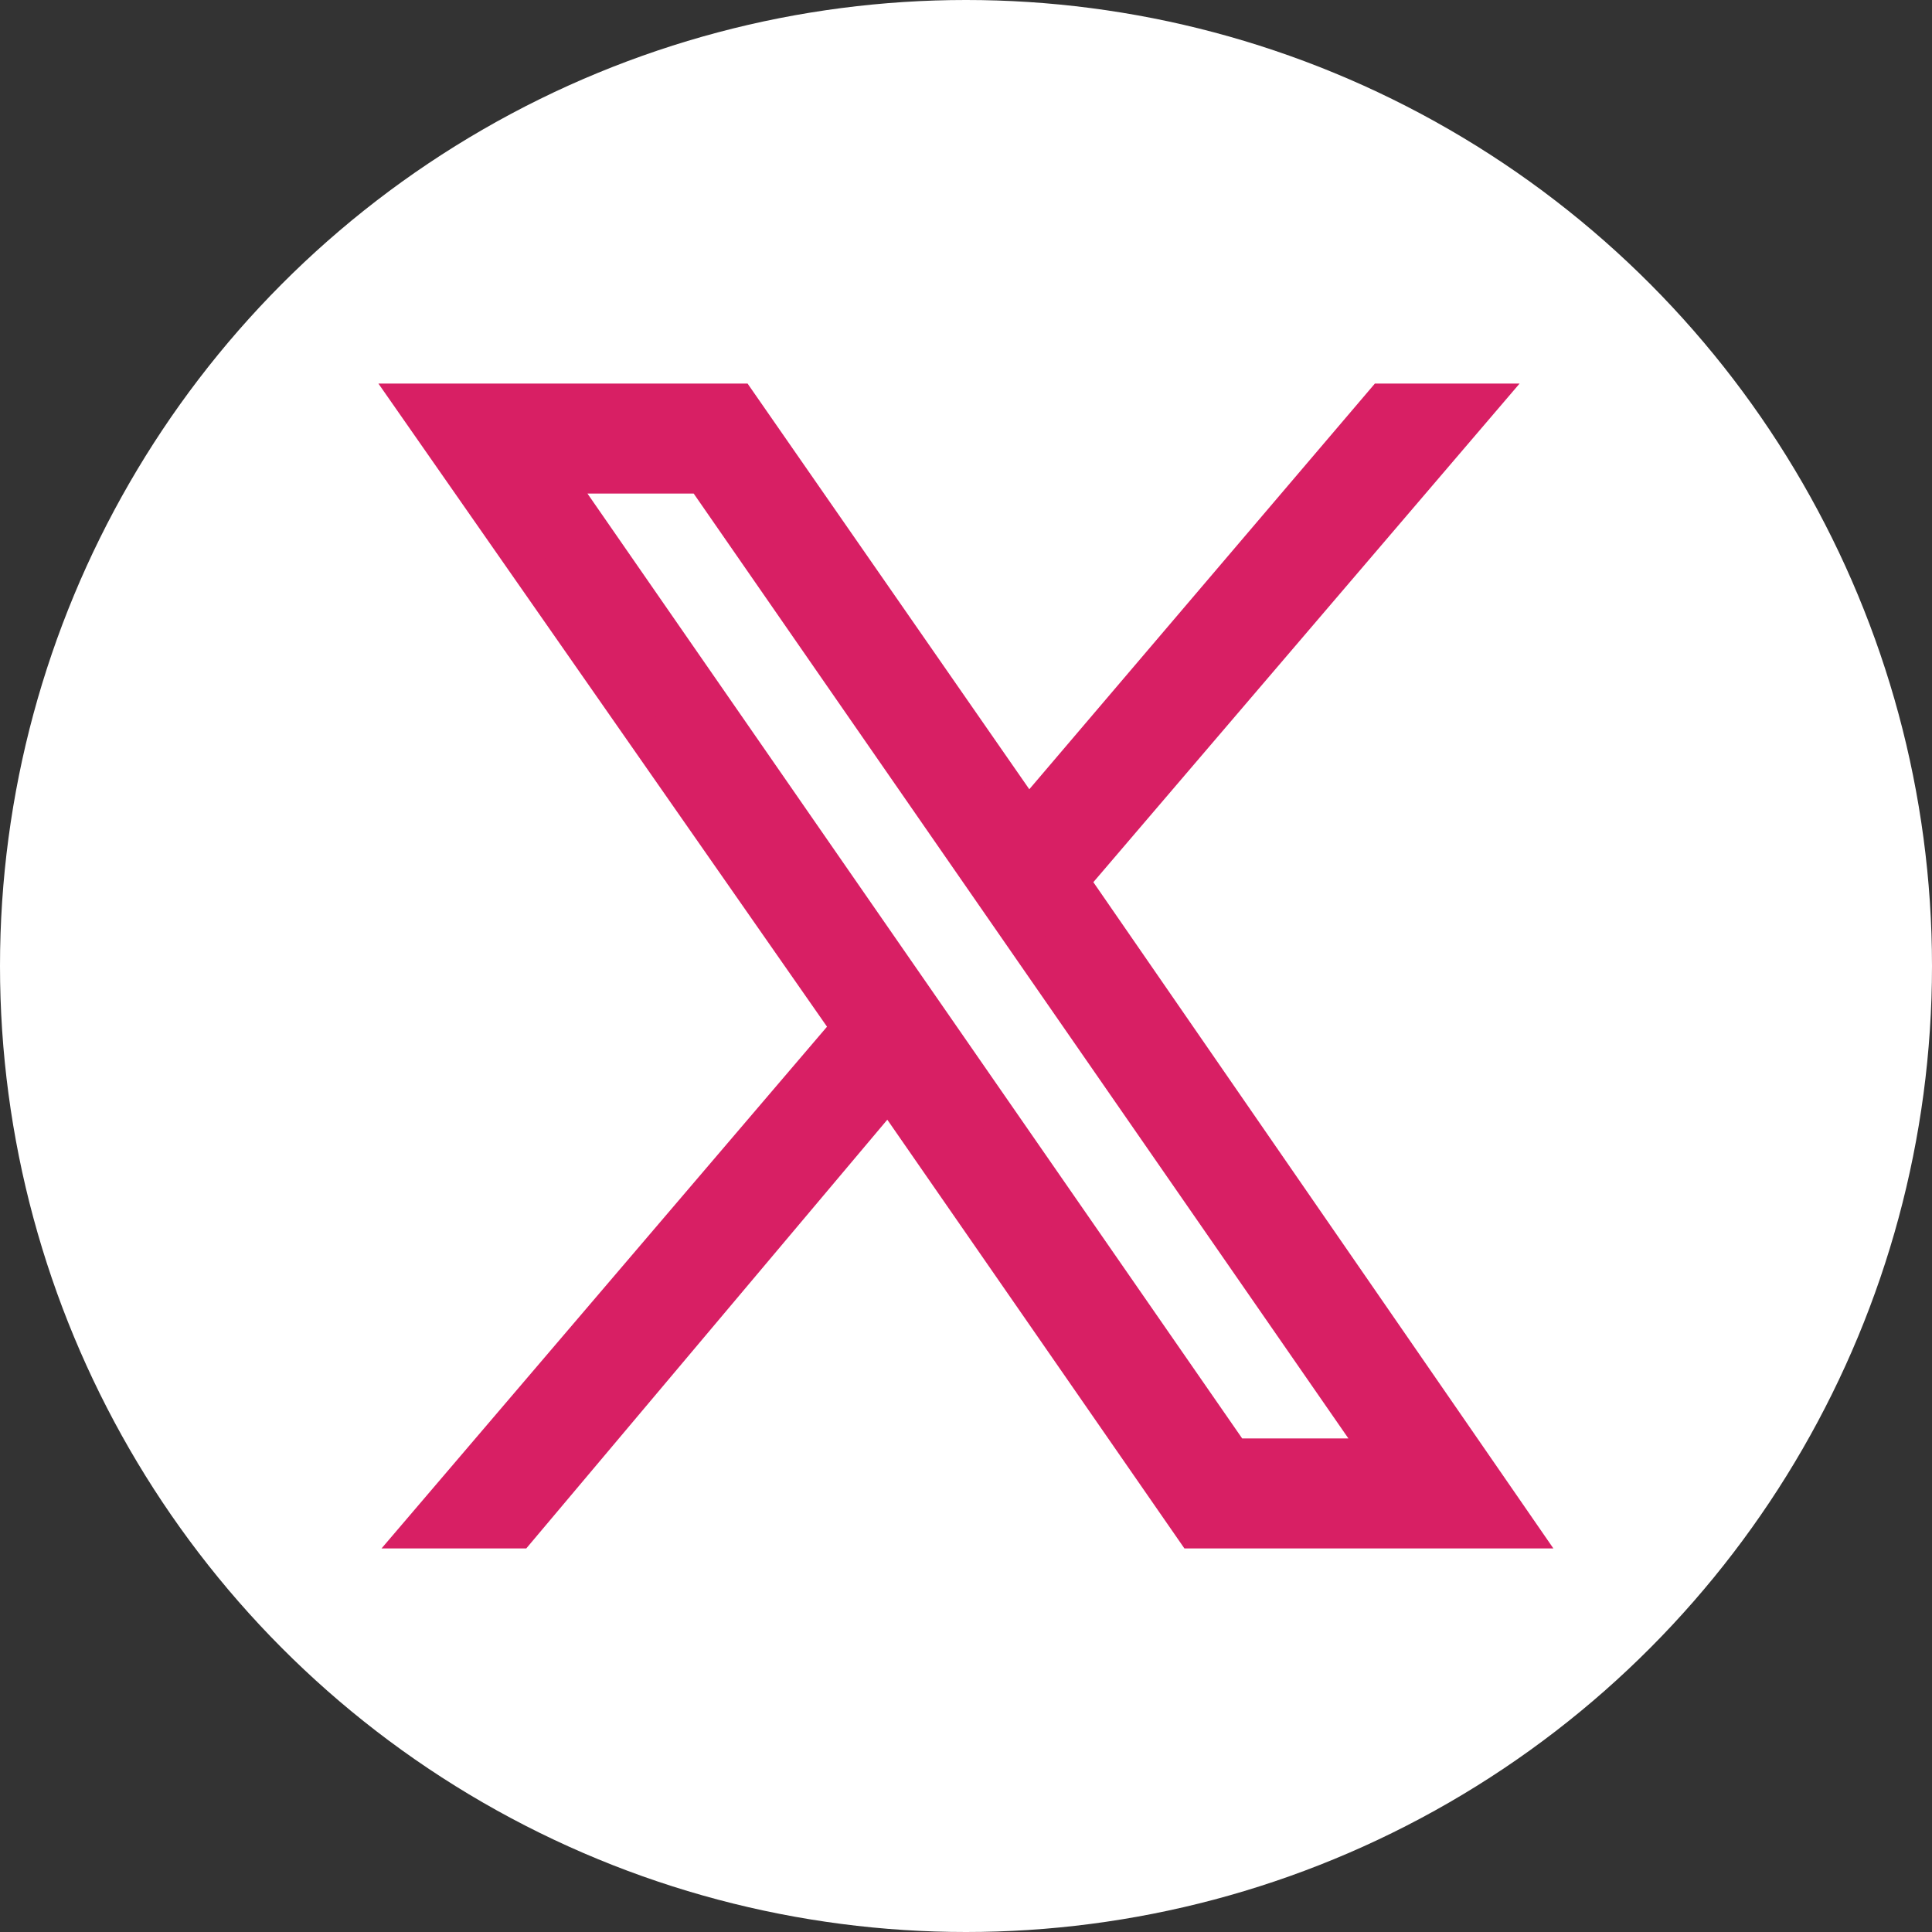
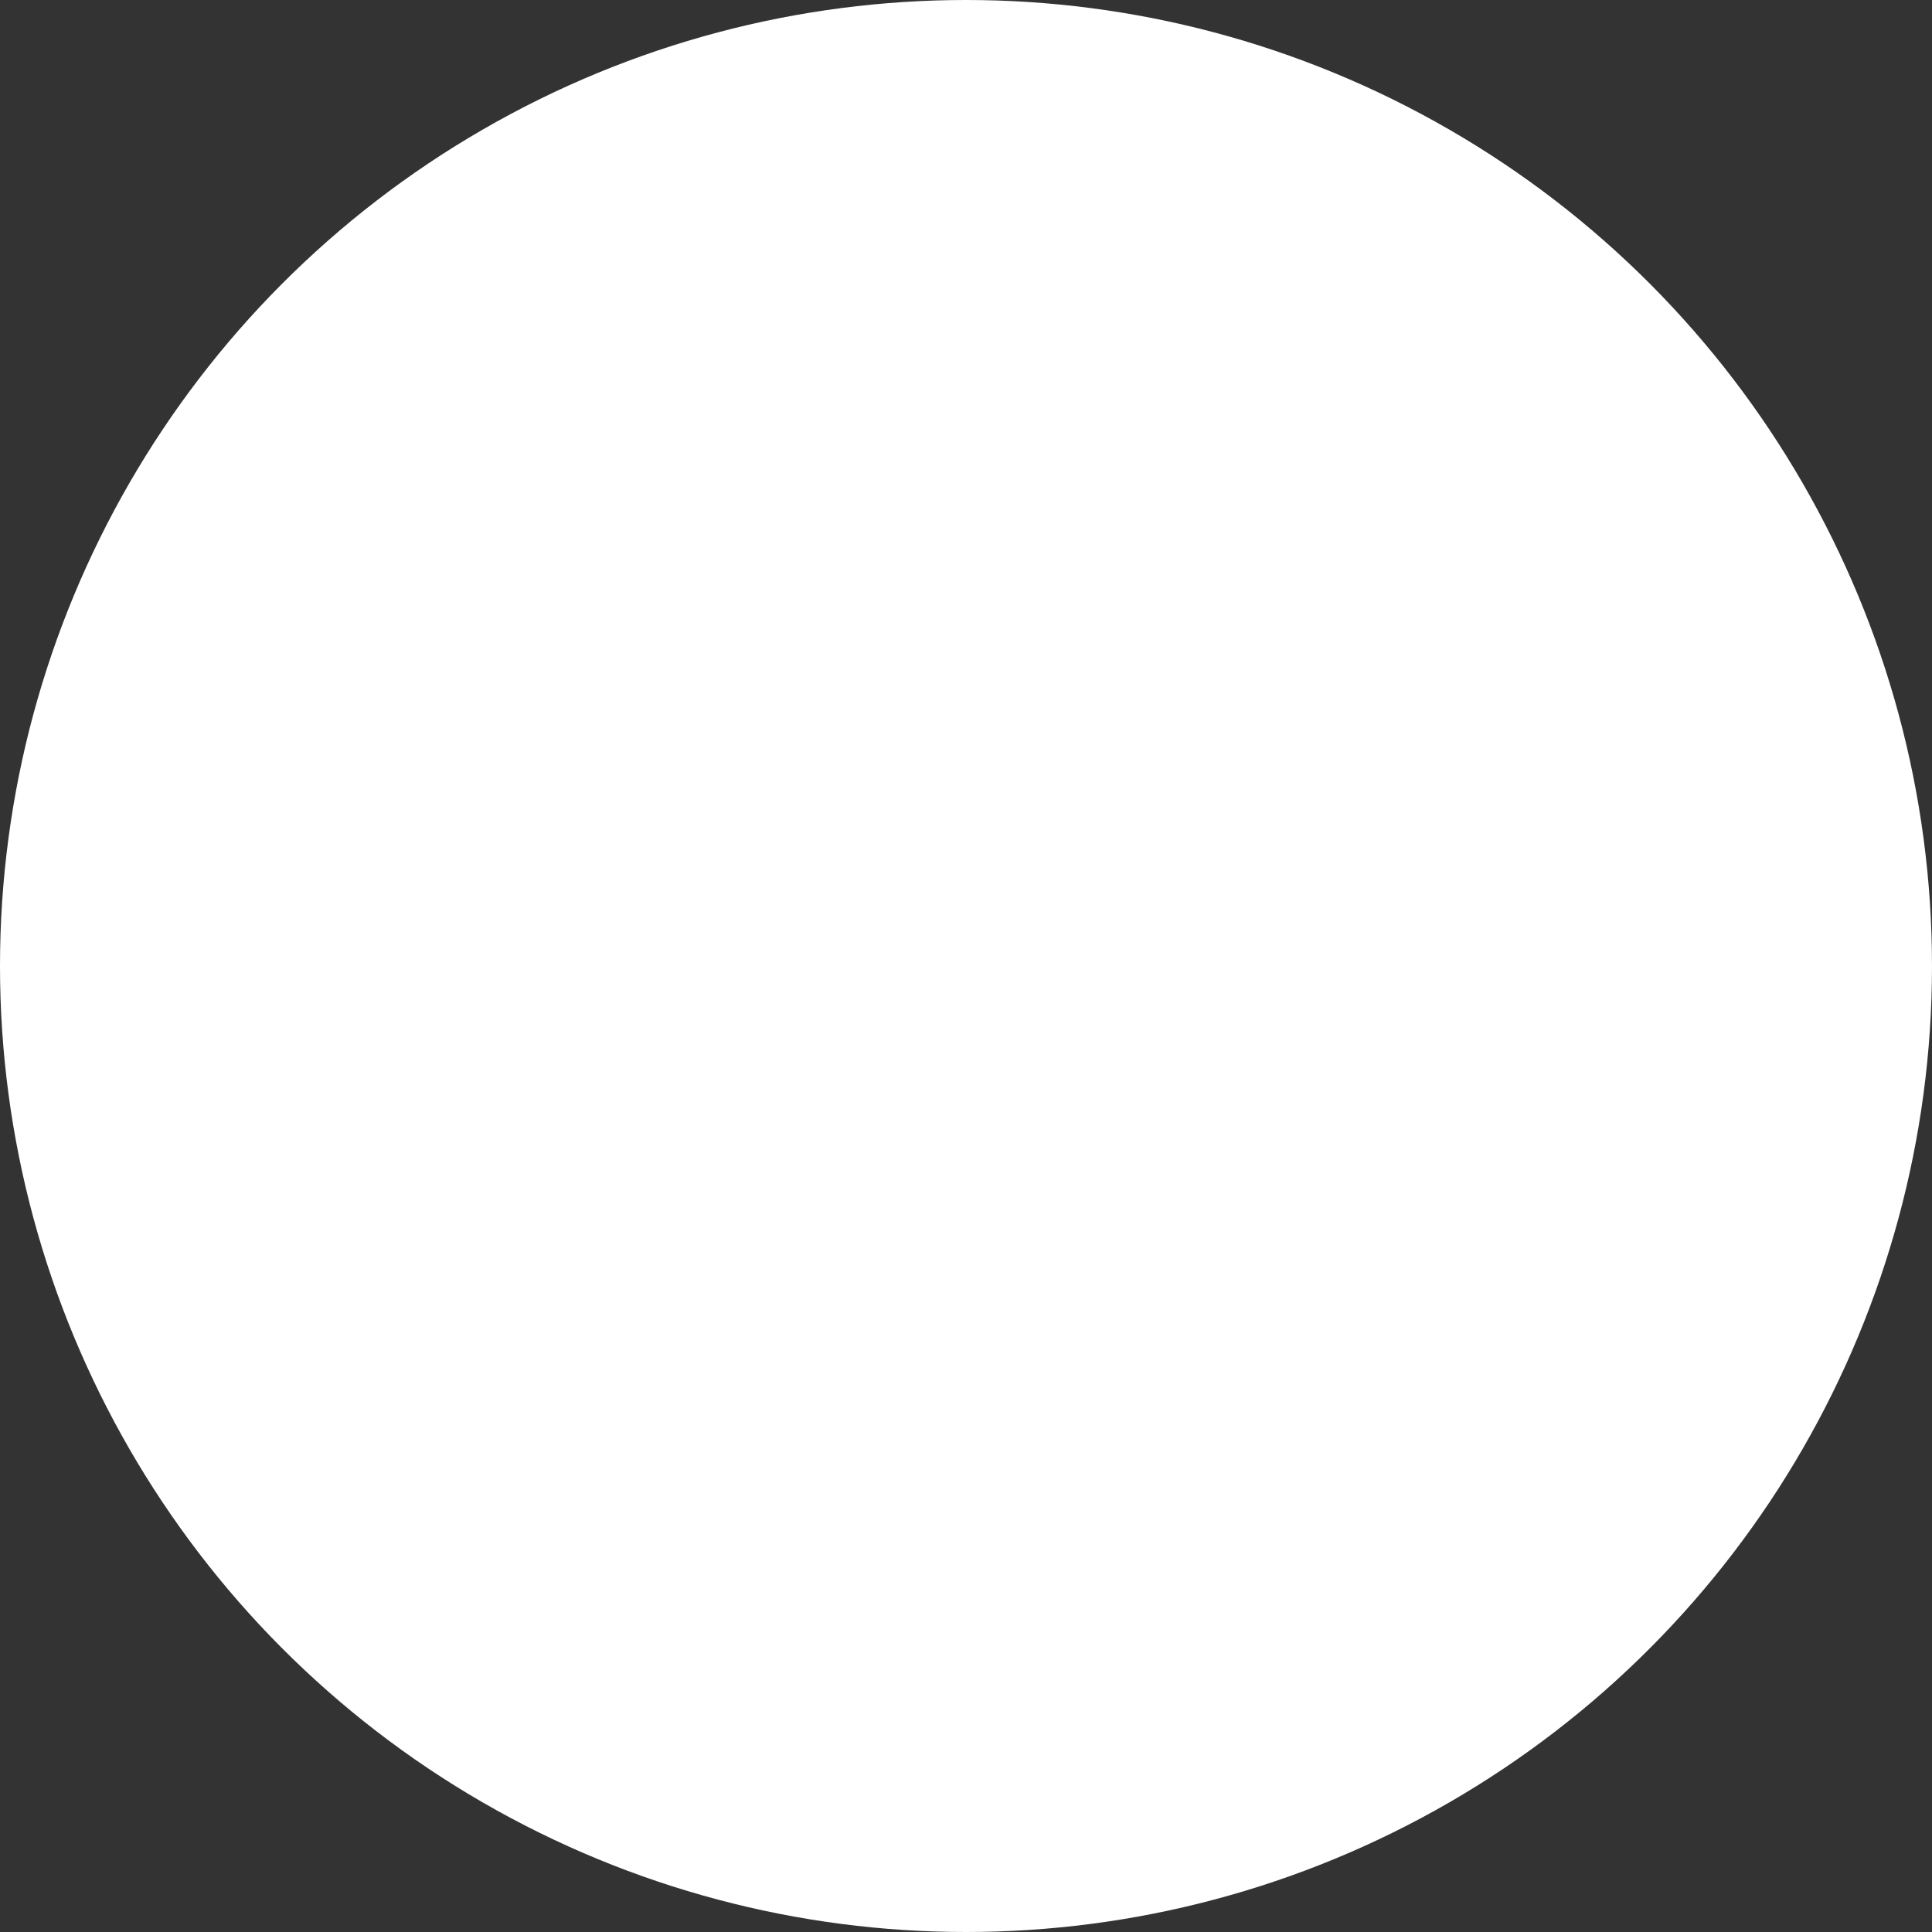
<svg xmlns="http://www.w3.org/2000/svg" version="1.1" id="レイヤー_1" x="0px" y="0px" viewBox="0 0 50 50" style="enable-background:new 0 0 50 50;" xml:space="preserve">
  <rect x="0" y="0" width="50" height="50" fill="#333333" stroke="none" />
  <style type="text/css">
	.st0{fill:#FFFFFF;}
	.st1{fill:#D81F64;stroke:#D81F64;stroke-width:0.946;stroke-miterlimit:10;}
</style>
  <g id="_レイヤー_1-2_00000005259426370904846760000010960761523947723395_">
    <g>
      <circle class="st0" cx="25" cy="25" r="25" />
-       <path class="st1" d="M27.7,22.8l10.6-12.4h-2.5l-9.2,10.8l-7.5-10.8h-8.4l11.3,16.2l-11.1,13h2.5L23,28.2l7.9,11.4h8.4L27.7,22.8    L27.7,22.8z M14.3,12.3h3.9l17.6,25.4h-3.9L14.3,12.3L14.3,12.3z" />
    </g>
  </g>
</svg>